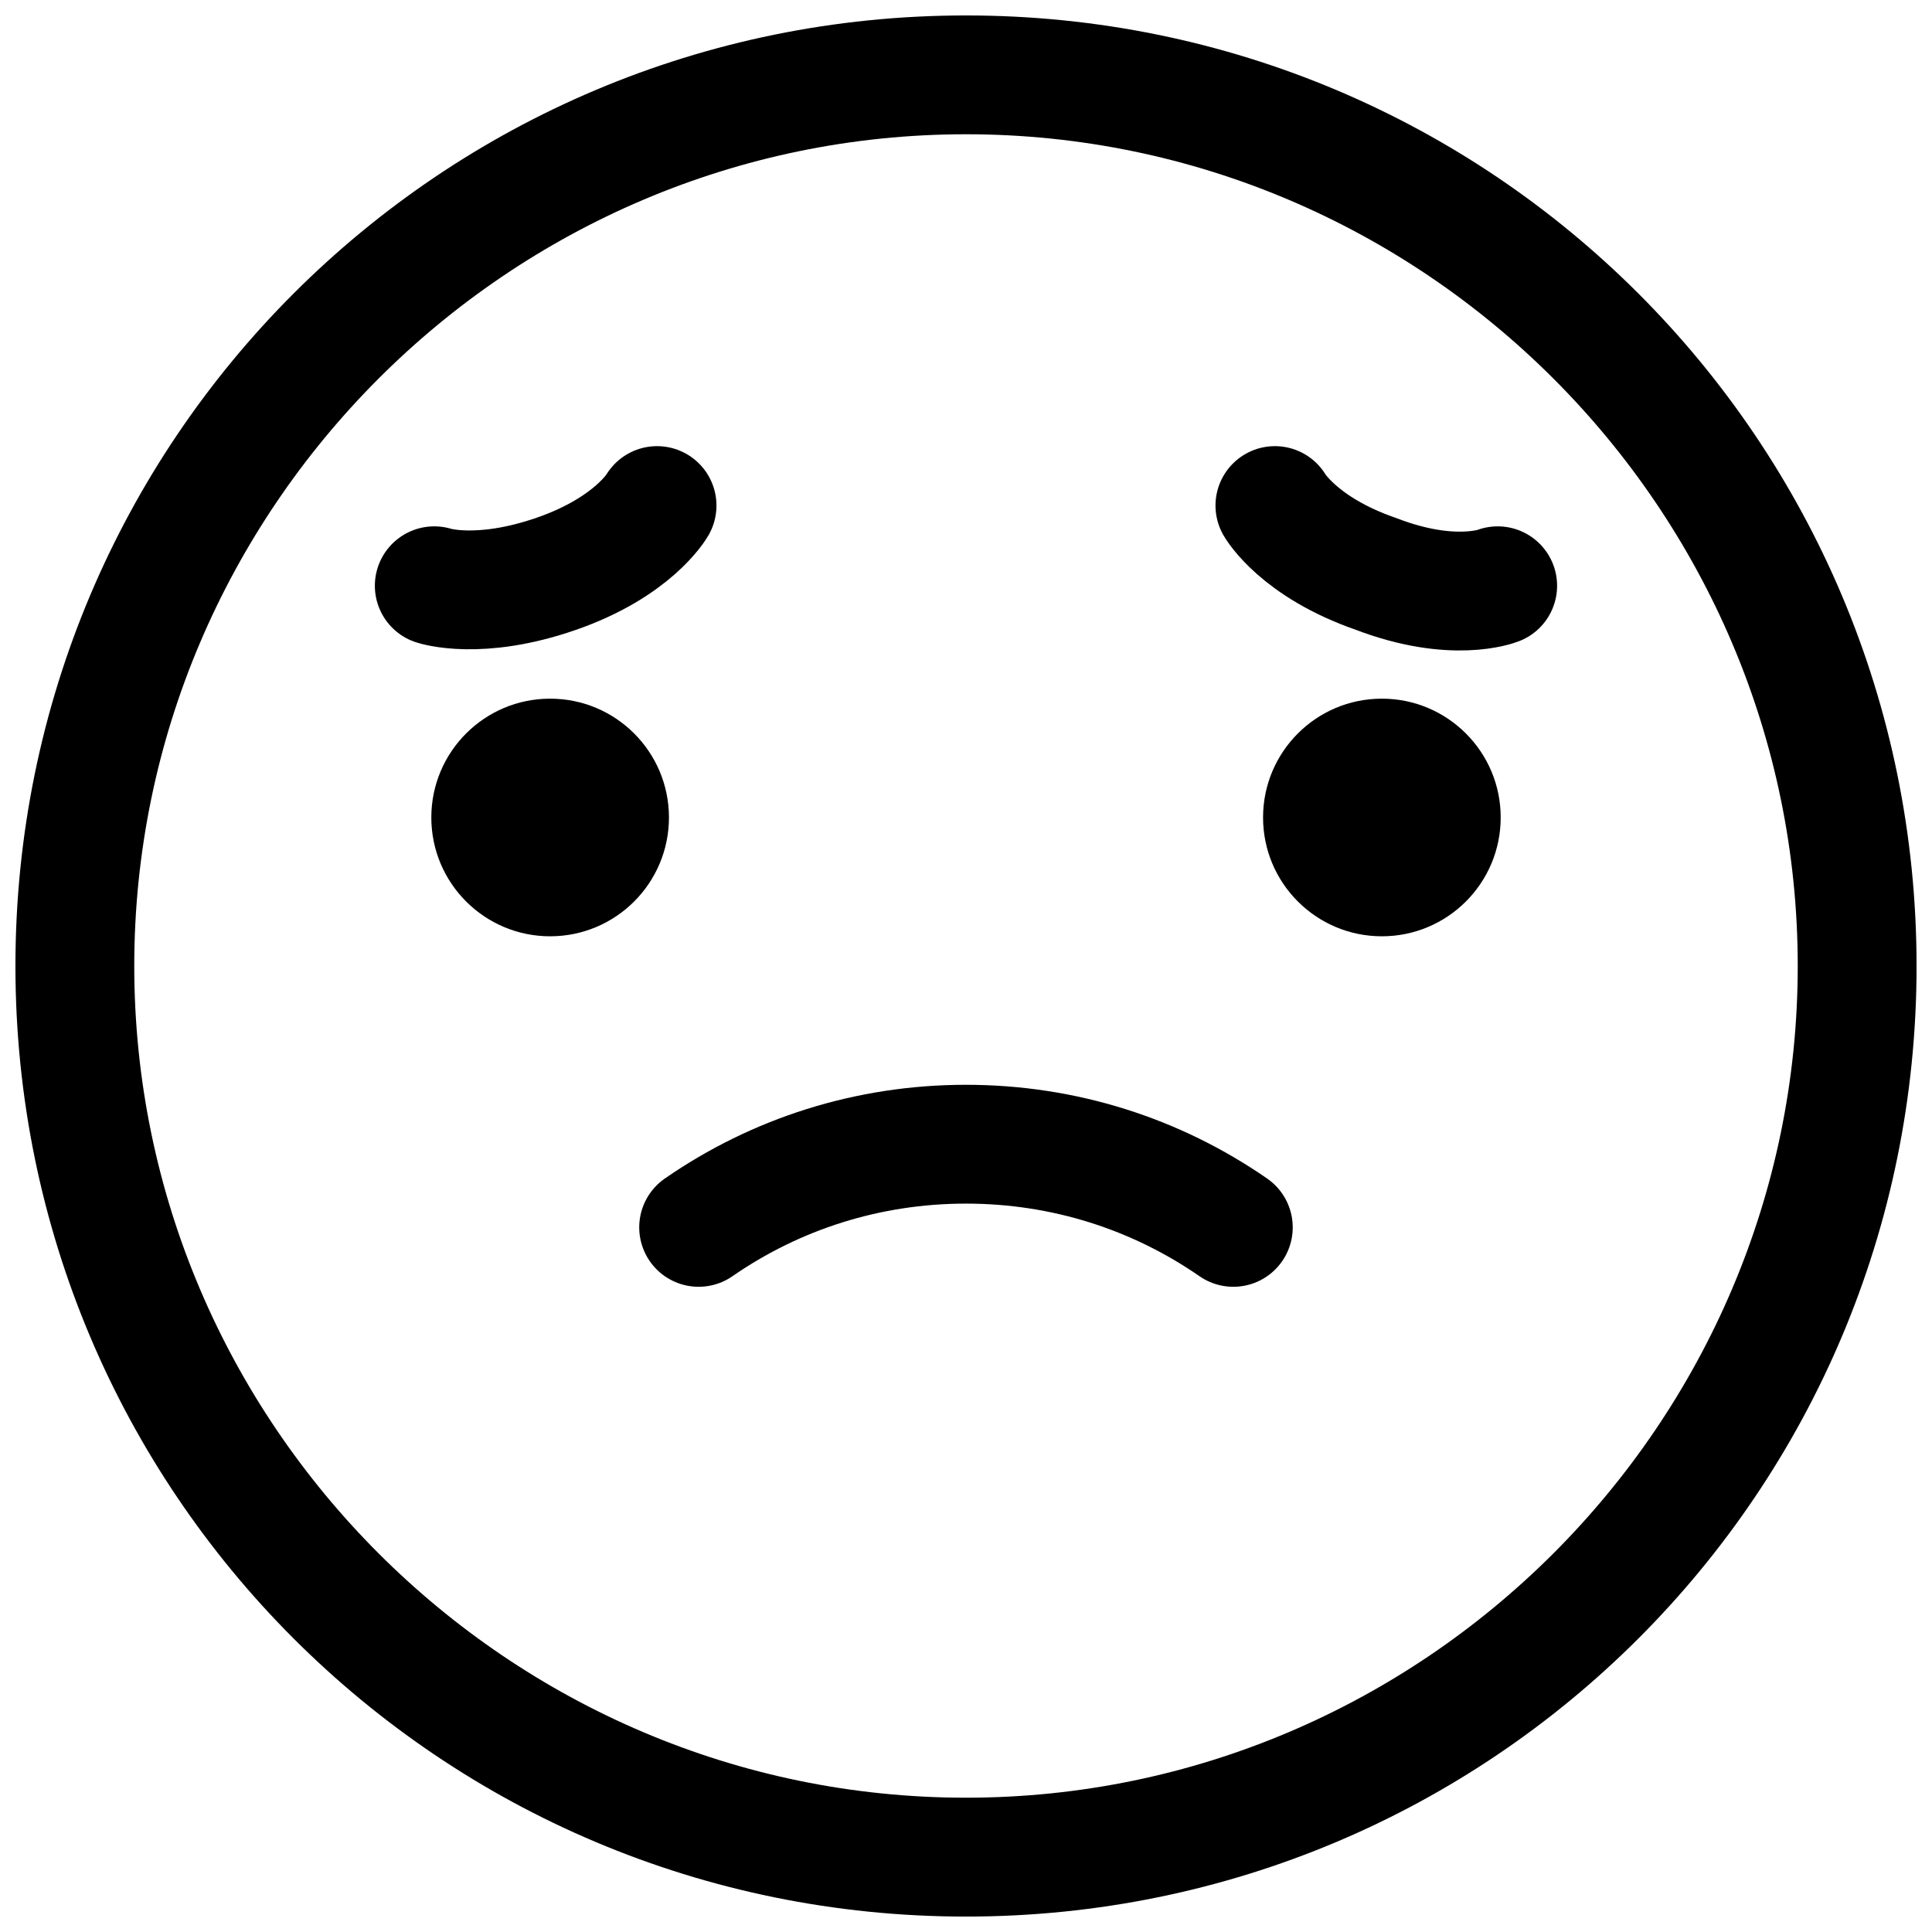
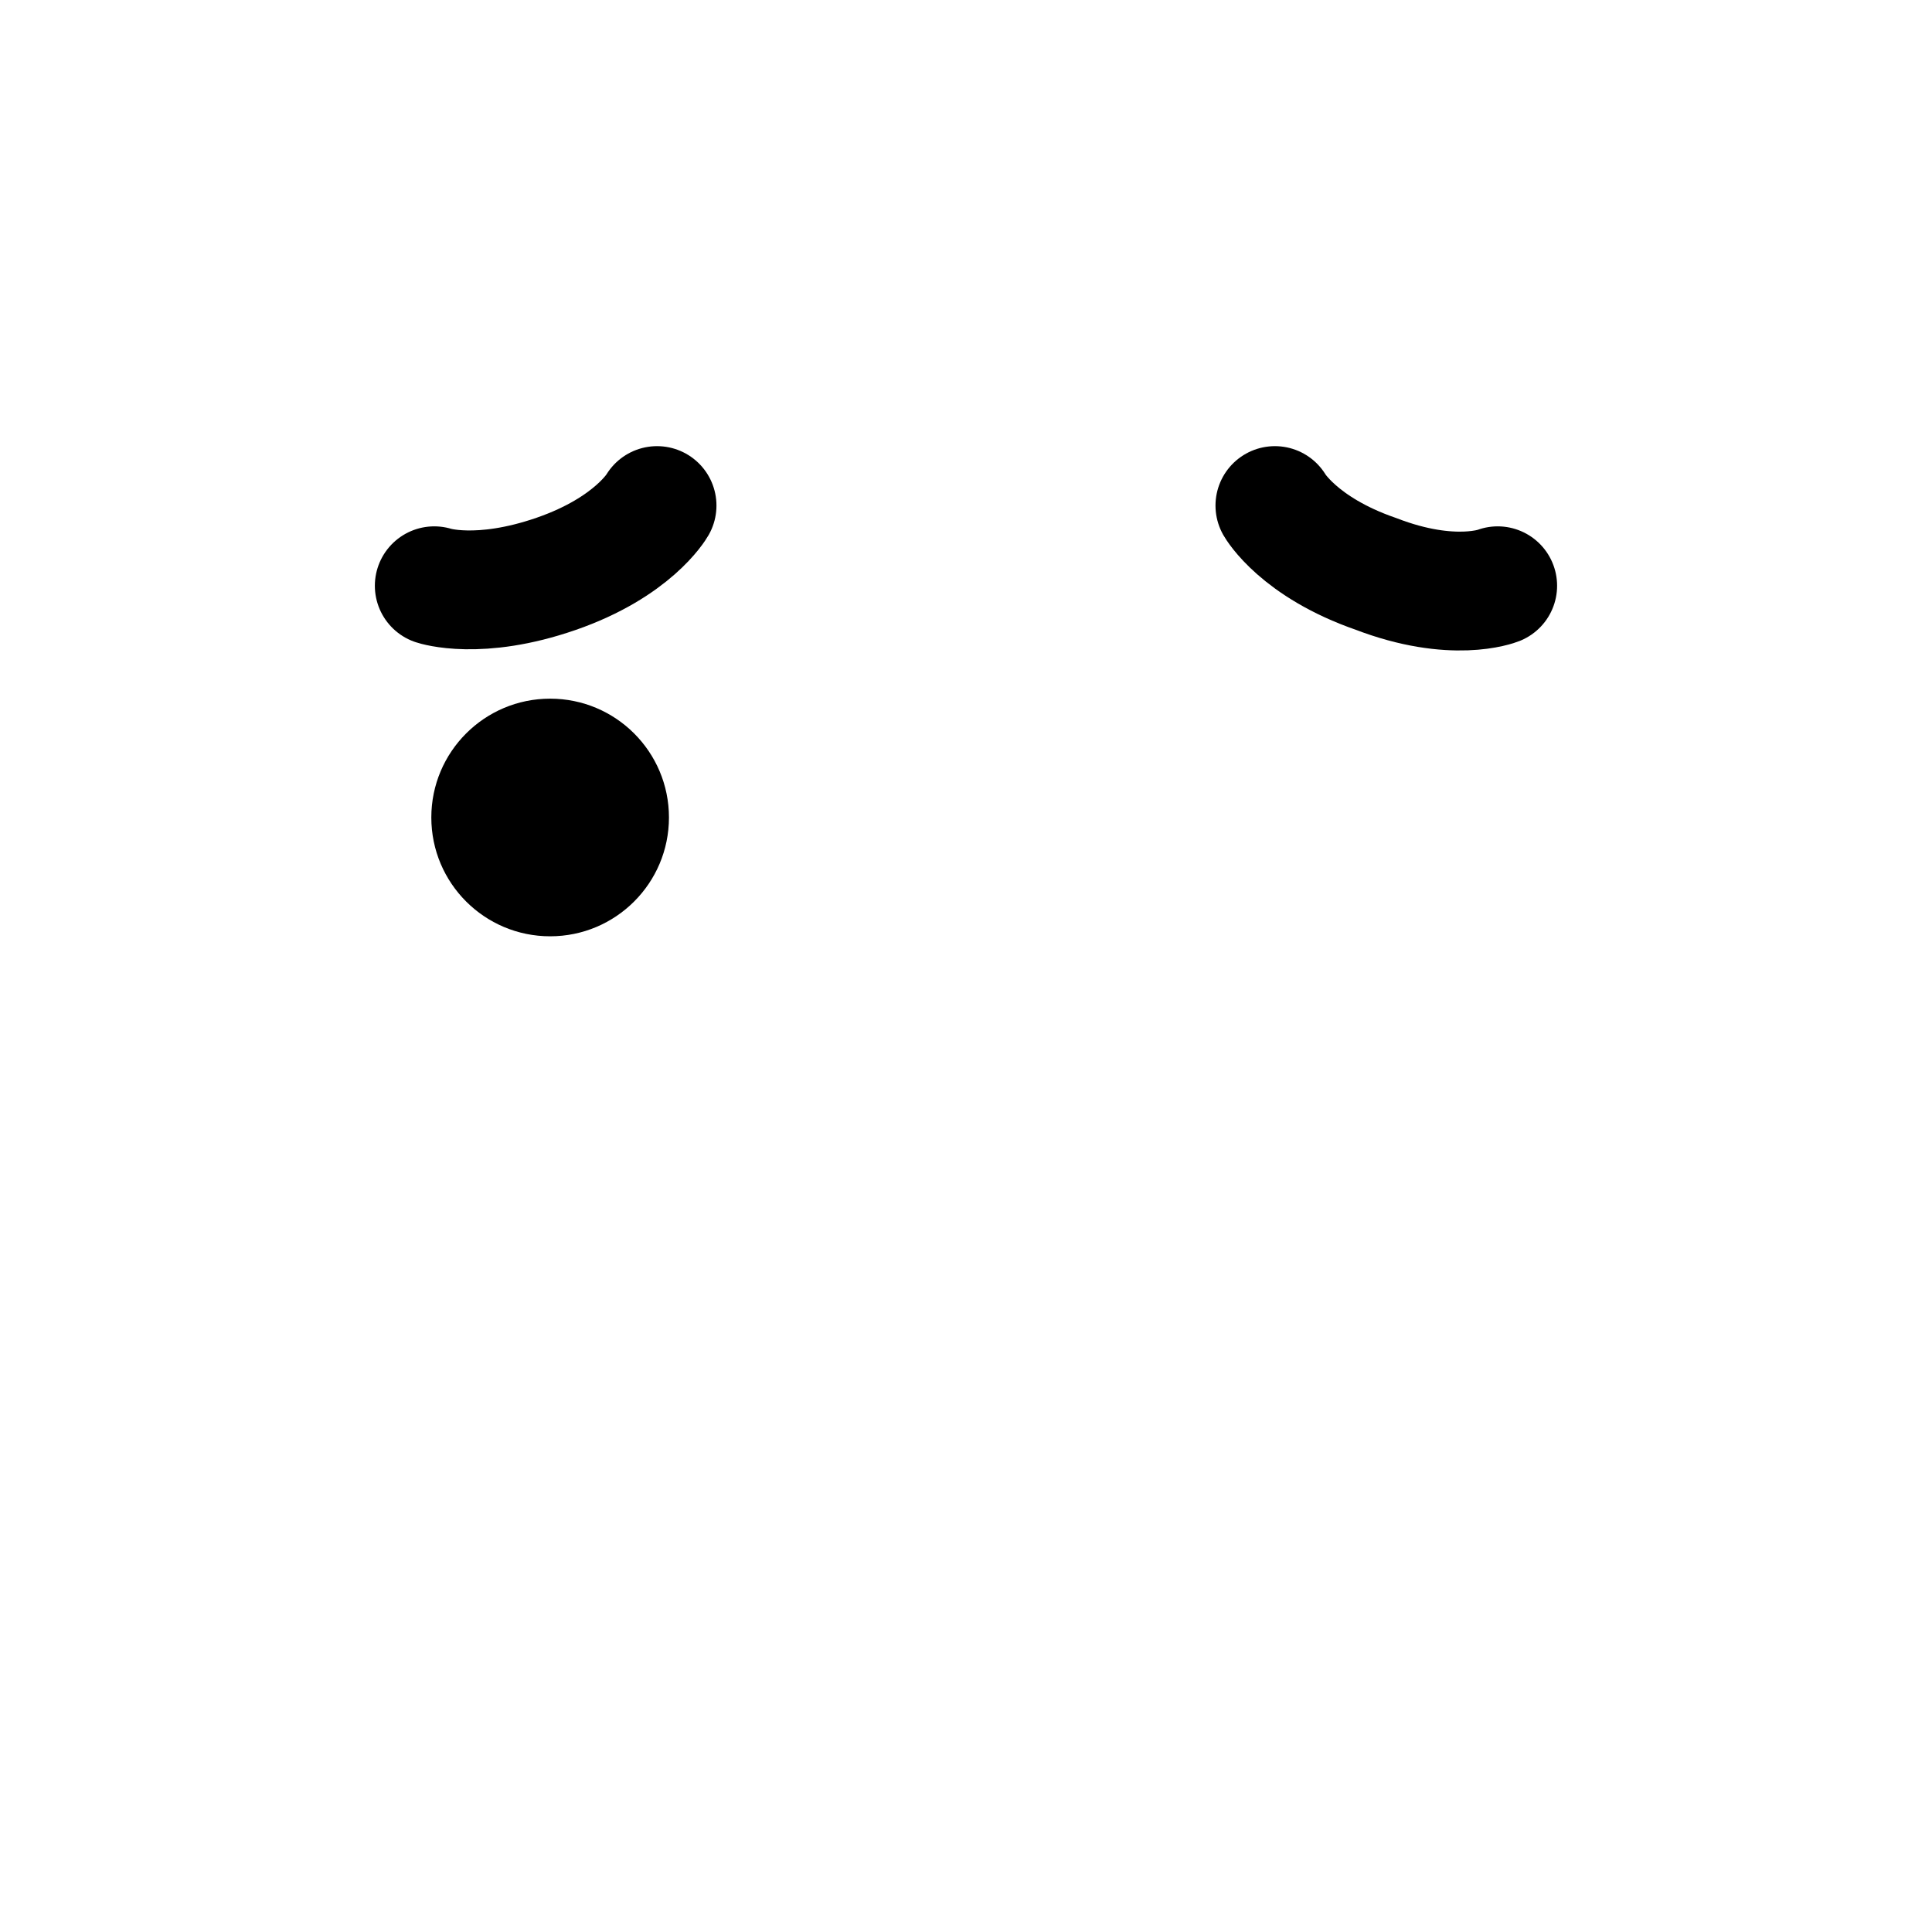
<svg xmlns="http://www.w3.org/2000/svg" width="800px" height="800px" version="1.1" viewBox="144 144 512 512">
  <defs>
    <clipPath id="b">
      <path d="m148.09 148.09h503.81v503.81h-503.81z" />
    </clipPath>
    <clipPath id="a">
      <path d="m148.09 148.09h503.81v503.81h-503.81z" />
    </clipPath>
  </defs>
  <g clip-path="url(#b)">
-     <path d="m400 179.58c121.23 0 220.42 99.188 220.42 220.42-0.004 121.23-99.191 220.41-220.42 220.41-121.23 0-220.42-99.188-220.42-220.41 0-121.23 99.188-220.42 220.42-220.42m0-31.488c-139.34 0-251.91 112.57-251.91 251.91s112.57 251.91 251.91 251.91 251.91-112.57 251.91-251.91c-0.004-139.34-112.57-251.91-251.91-251.91z" />
-   </g>
+     </g>
  <path d="m321.28 360.64c0 17.391-14.098 31.488-31.488 31.488-17.391 0-31.488-14.098-31.488-31.488s14.098-31.488 31.488-31.488c17.391 0 31.488 14.098 31.488 31.488" />
-   <path d="m541.7 360.64c0 17.391-14.098 31.488-31.488 31.488s-31.488-14.098-31.488-31.488 14.098-31.488 31.488-31.488 31.488 14.098 31.488 31.488" />
  <g clip-path="url(#a)" fill="none" stroke="#000000" stroke-linecap="round" stroke-miterlimit="10" stroke-width="4">
    <path transform="matrix(7.872 0 0 7.872 148.09 148.09)" d="m42.4 16.5s0.8 1.4 3.4 2.3c2.6 1 4.1 0.4 4.1 0.4" />
    <path transform="matrix(7.872 0 0 7.872 148.09 148.09)" d="m21.6 16.5s-0.8 1.4-3.4 2.3c-2.6 0.9-4.1 0.4-4.1 0.4" />
-     <path transform="matrix(7.872 0 0 7.872 148.09 148.09)" d="m41 40.8c-2.6-1.8-5.7-2.8-9-2.8s-6.4 1-9 2.8" />
  </g>
</svg>